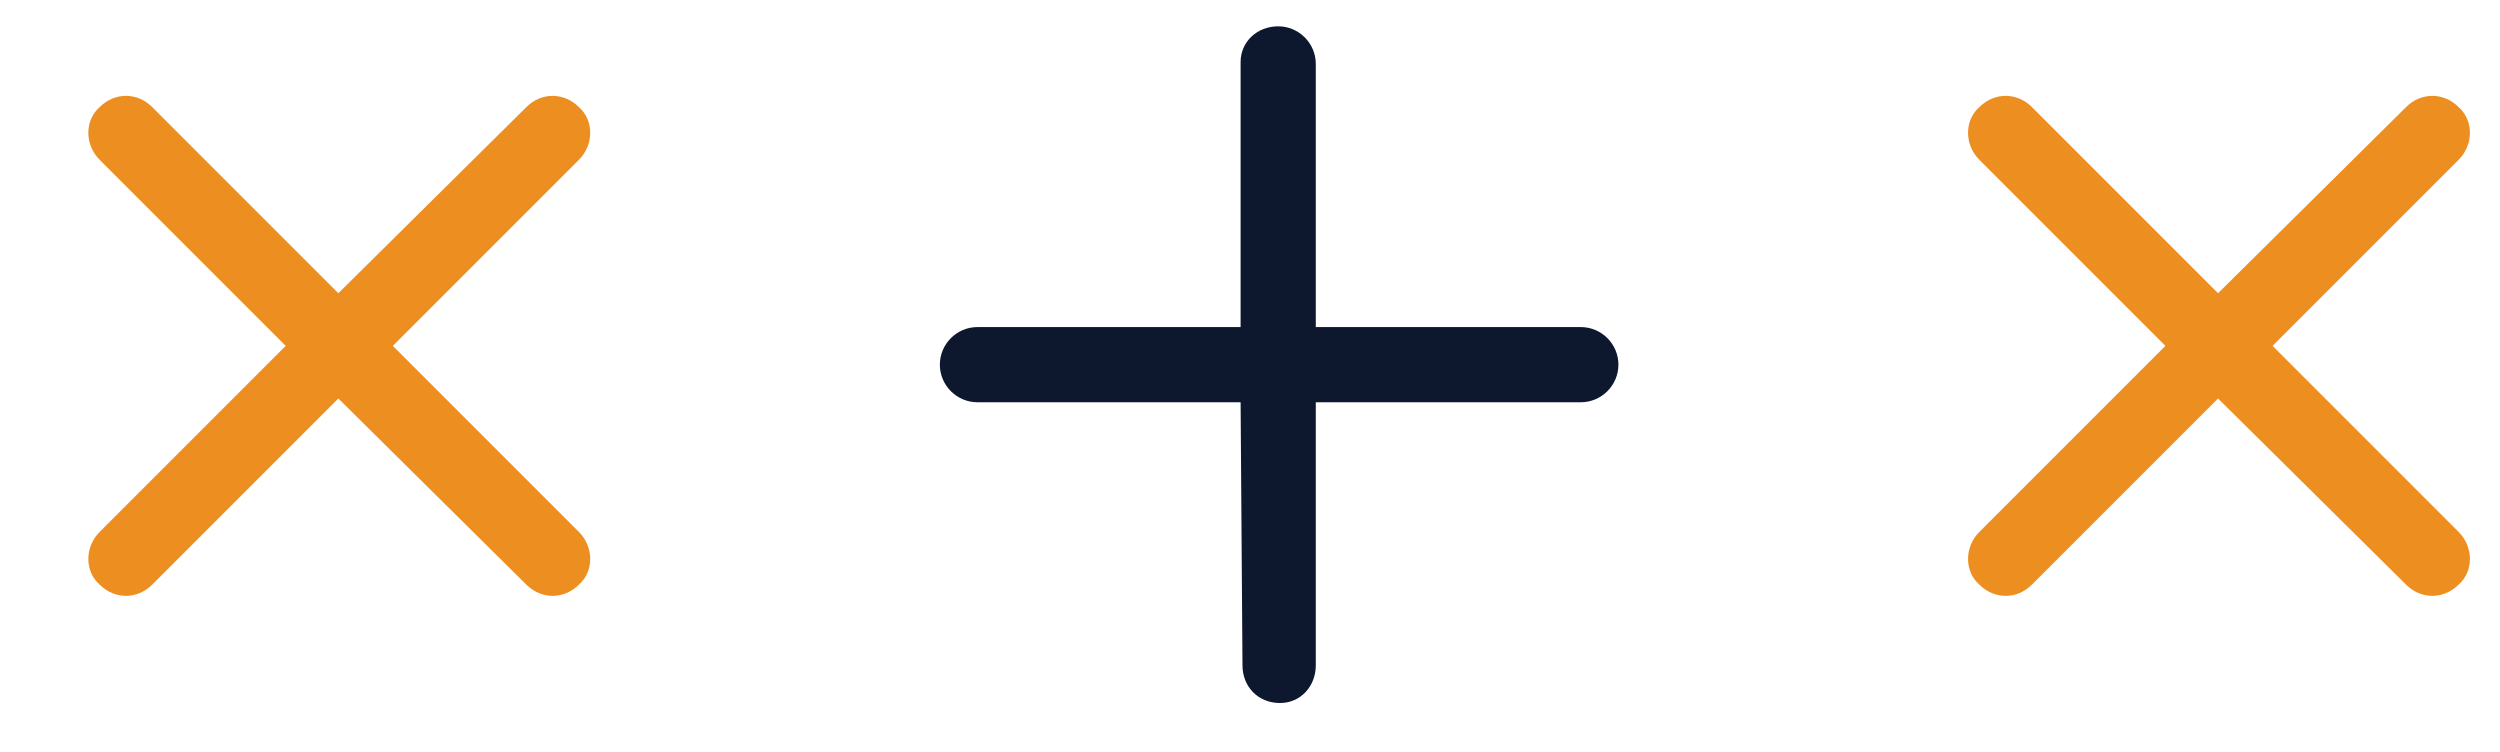
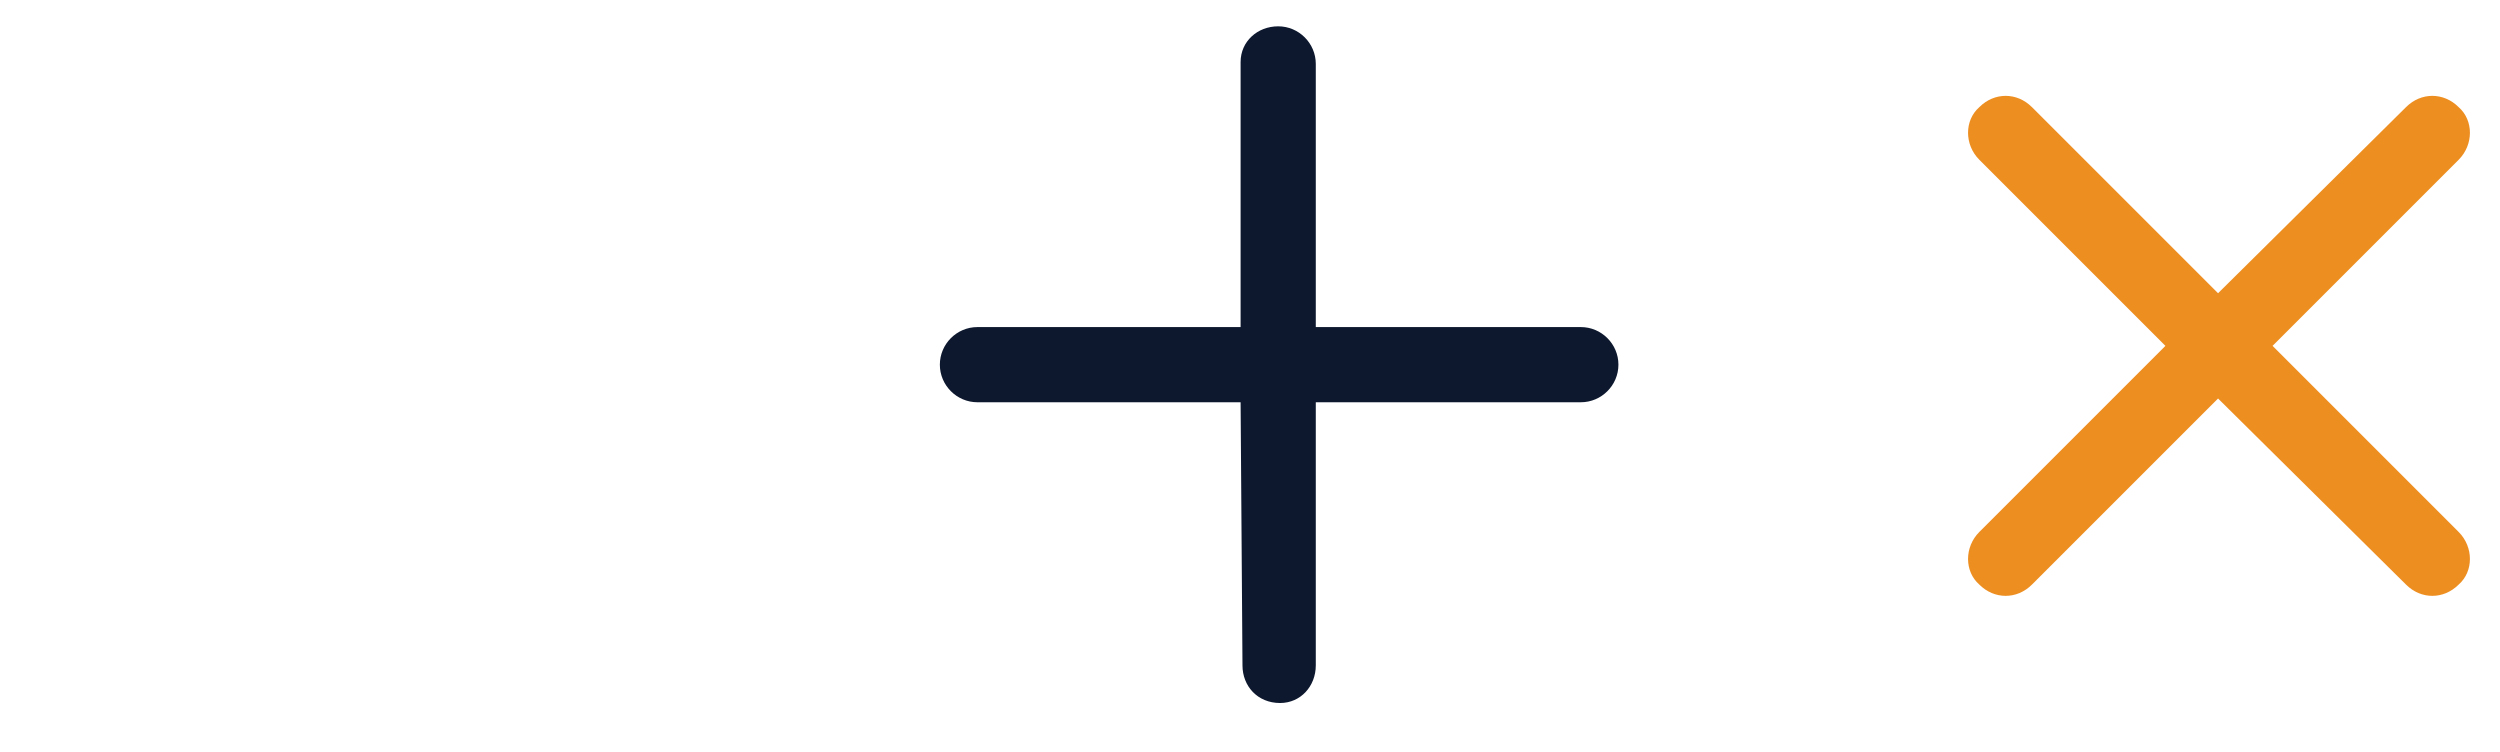
<svg xmlns="http://www.w3.org/2000/svg" viewBox="0 0 133 40" width="133" height="40">
  <title>Vector</title>
  <style>		.s0 { fill: #ed8e21 } 		.s1 { fill: #0d182e } 	</style>
-   <path class="s0" d="m30.8 28.3l-9.9-9.9 9.9-9.9c0.8-0.8 0.8-2.1 0-2.8-0.8-0.8-2-0.8-2.8 0l-10 9.9-9.9-9.9c-0.8-0.8-2-0.8-2.8 0-0.8 0.7-0.8 2 0 2.8l9.9 9.9-9.9 9.9c-0.8 0.8-0.8 2.1 0 2.8 0.8 0.8 2 0.8 2.8 0l9.9-9.9 10 9.9c0.8 0.8 2 0.8 2.8 0 0.8-0.7 0.8-2 0-2.8z" />
-   <path id="Layer copy" class="s0" d="m130.8 28.3l-9.9-9.9 9.9-9.9c0.8-0.8 0.8-2.1 0-2.8-0.8-0.8-2-0.8-2.8 0l-10 9.9-9.9-9.9c-0.8-0.8-2-0.8-2.8 0-0.8 0.7-0.8 2 0 2.8l9.9 9.9-9.9 9.9c-0.8 0.8-0.8 2.1 0 2.8 0.8 0.8 2 0.8 2.8 0l9.9-9.9 10 9.9c0.8 0.8 2 0.8 2.8 0 0.8-0.7 0.8-2 0-2.8z" />
+   <path id="Layer copy" class="s0" d="m130.8 28.3l-9.9-9.9 9.9-9.9c0.8-0.8 0.8-2.1 0-2.8-0.8-0.8-2-0.8-2.8 0l-10 9.9-9.9-9.9c-0.8-0.8-2-0.8-2.8 0-0.8 0.7-0.8 2 0 2.8l9.9 9.9-9.9 9.9c-0.8 0.8-0.8 2.1 0 2.8 0.8 0.8 2 0.8 2.8 0l9.9-9.9 10 9.9c0.8 0.8 2 0.8 2.8 0 0.8-0.7 0.8-2 0-2.8" />
  <path class="s1" d="m70 35.4v-14h14.1c1.1 0 2-0.9 2-2 0-1.1-0.9-2-2-2h-14.1v-14c0-1.1-0.9-2-2-2-1.1 0-2 0.8-2 1.9v14.1h-14c-1.1 0-2 0.9-2 2 0 1.1 0.9 2 2 2h14l0.1 14c0 1.1 0.8 2 2 2 1.1 0 1.9-0.9 1.9-2z" />
</svg>